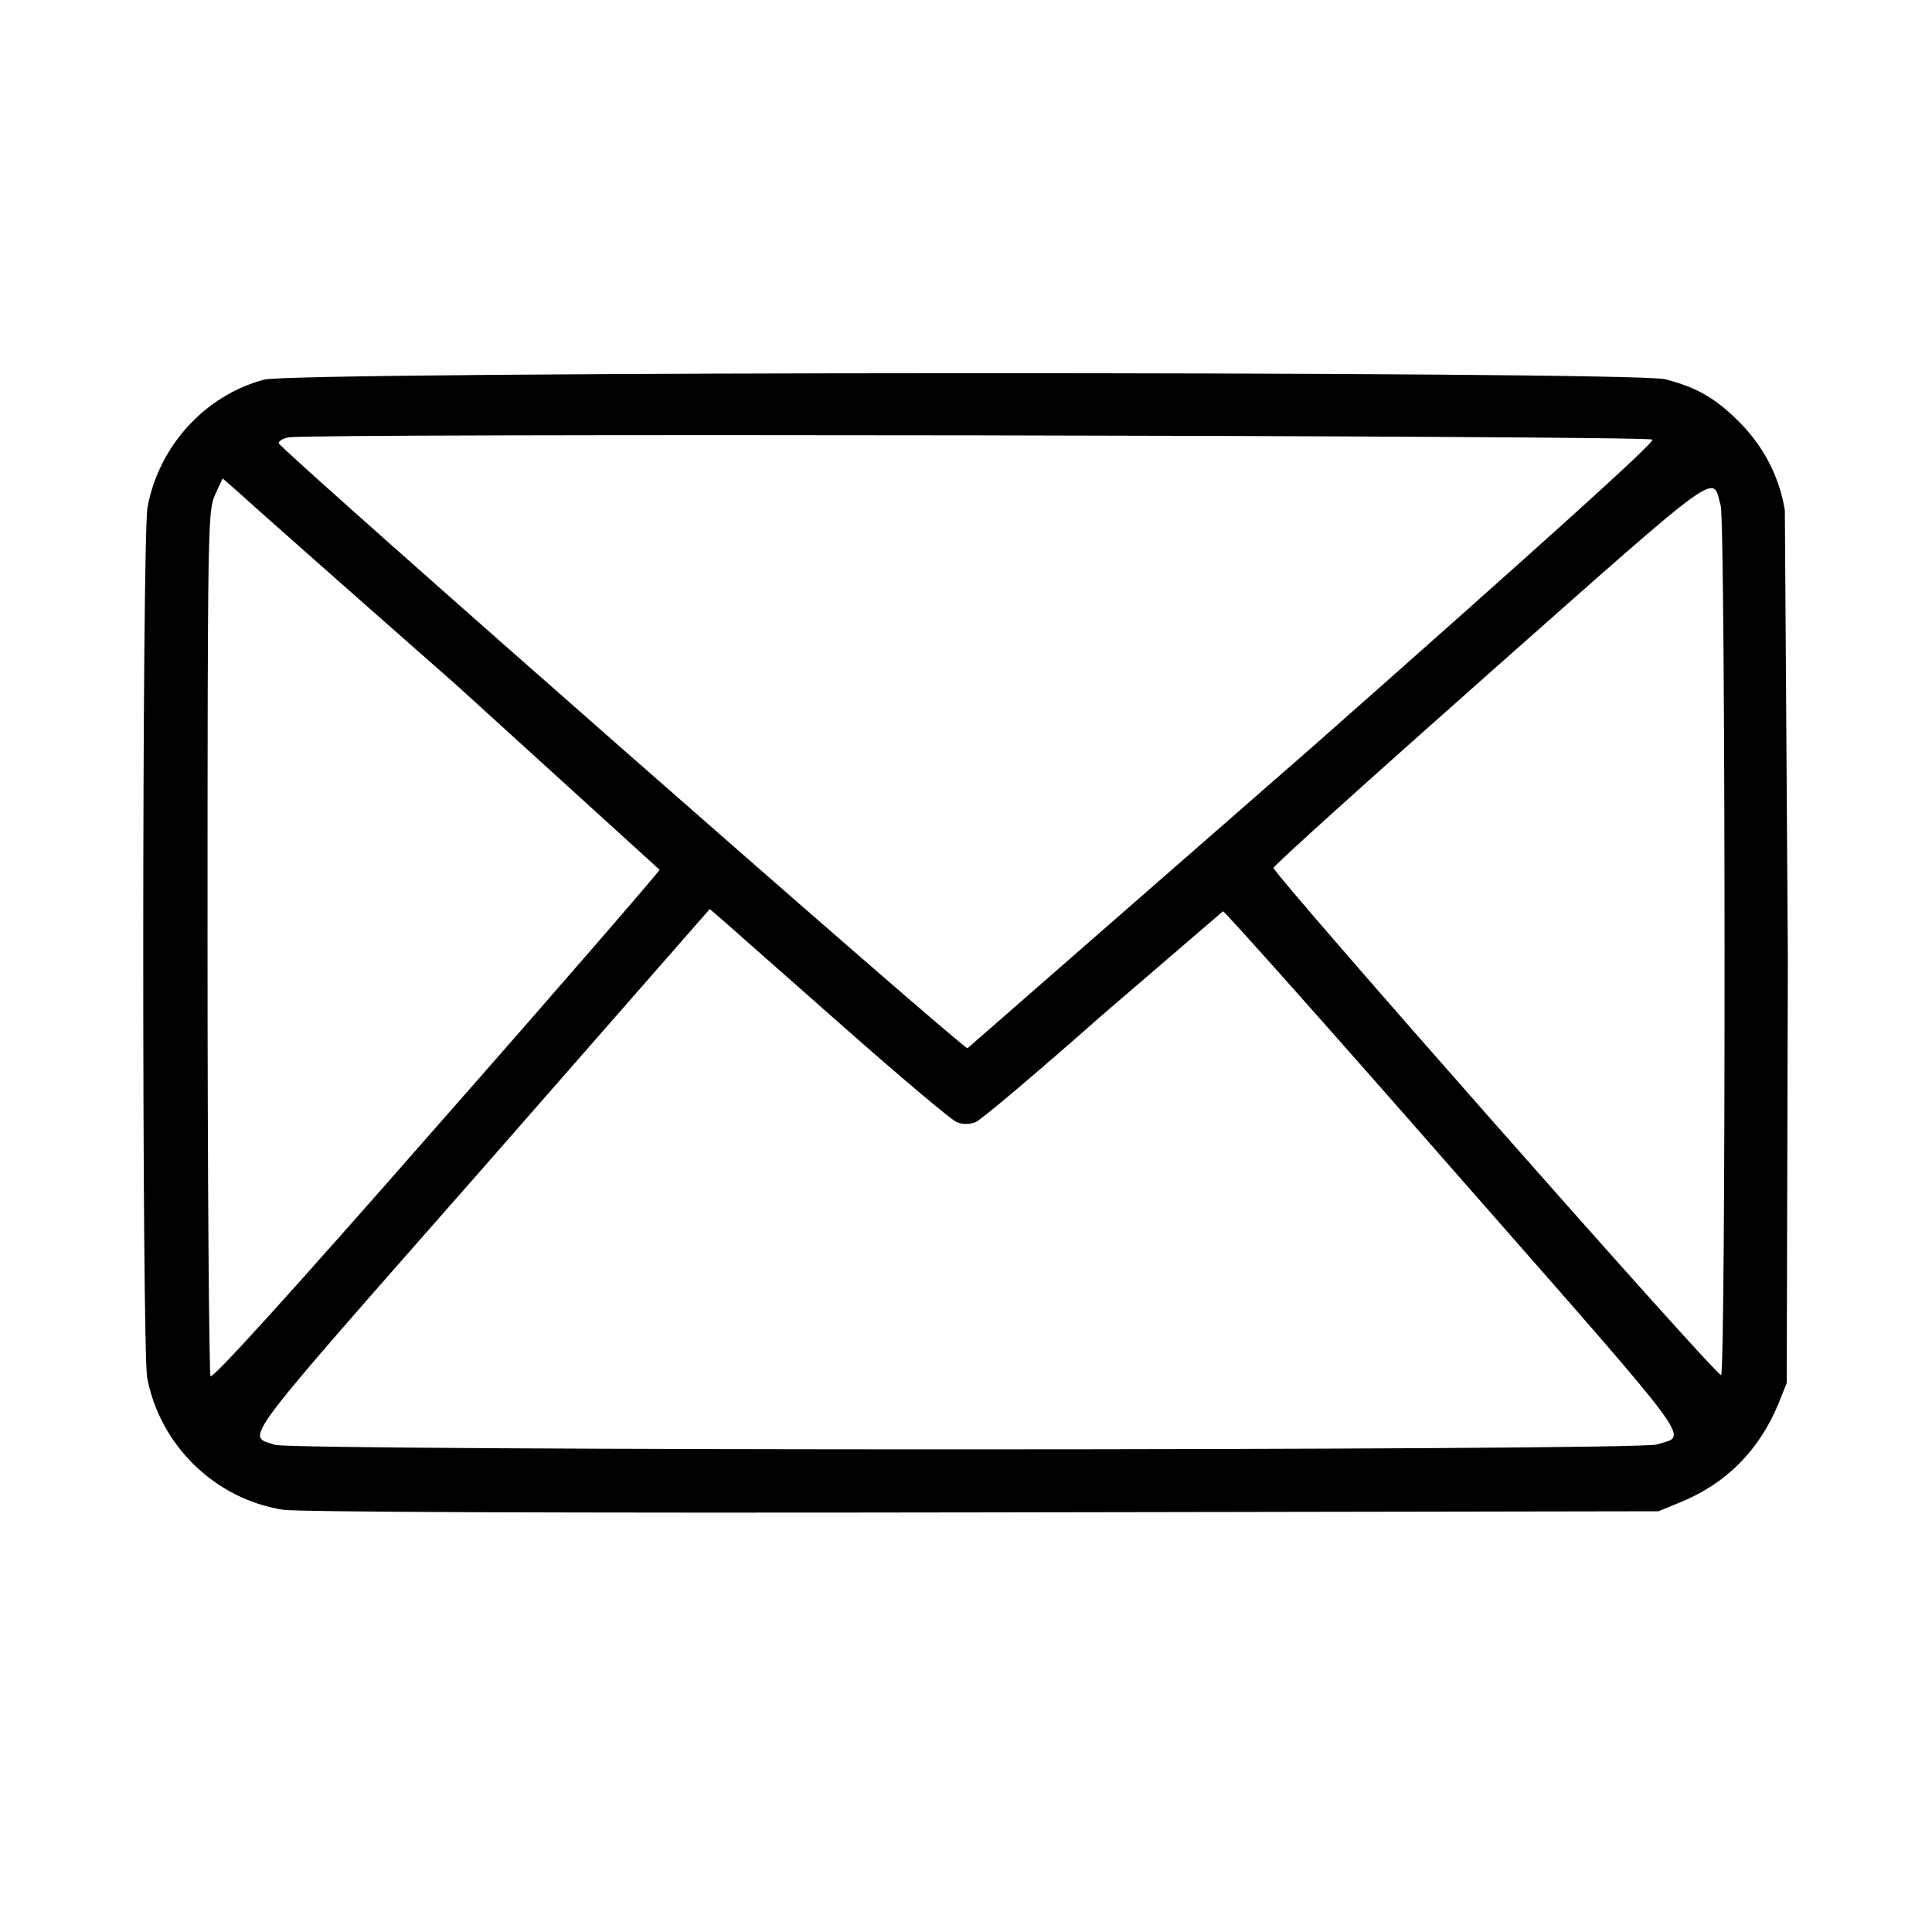
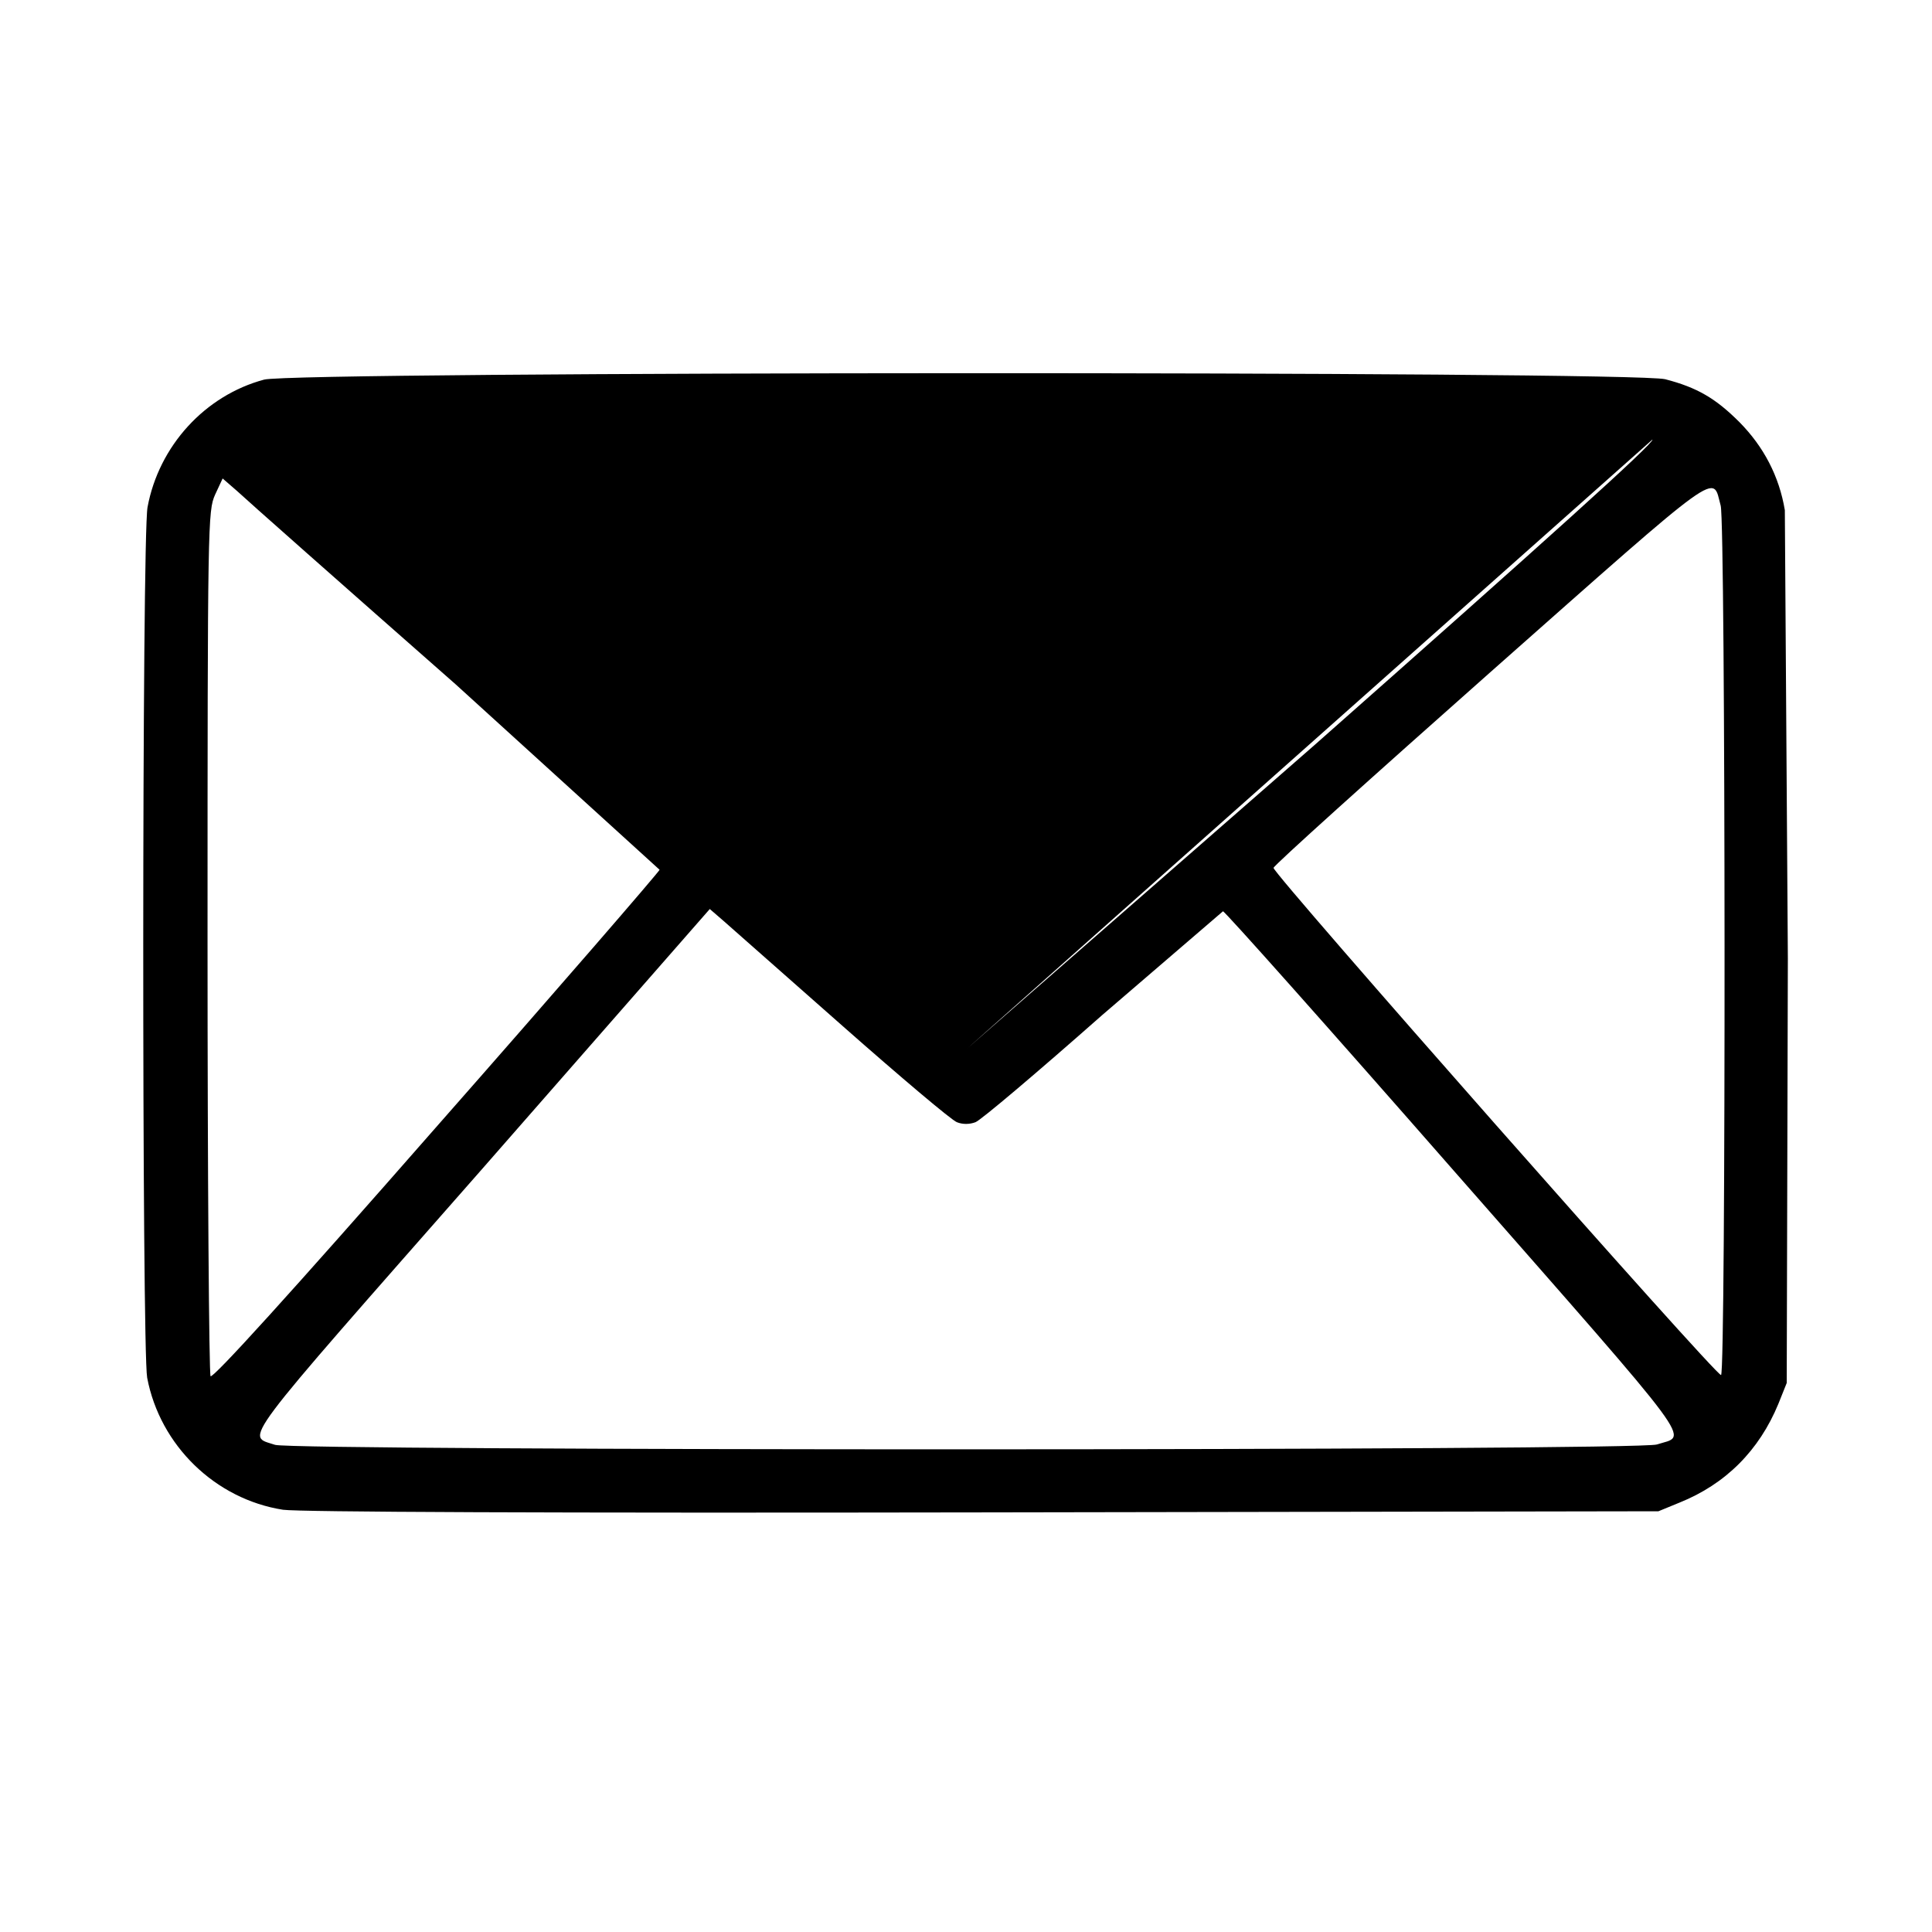
<svg xmlns="http://www.w3.org/2000/svg" width="682.667" height="682.667" viewBox="0 0 512 512" preserveAspectRatio="xMidYMid meet">
-   <path d="M70 100.6c-15.7 4.2-27.9 17.6-30.9 33.8-1.5 8-1.5 223-.1 230.7 3.4 18 18.1 32.2 36 35 4.2.6 70.3.9 185.5.7l179-.3 5.6-2.3c12.2-4.9 21.1-13.8 26.2-26.2l2.2-5.5.3-112.5-.8-118.8c-1.5-9-5.6-16.8-12-23.3-6.3-6.3-11.2-9.2-19.7-11.4-8.6-2.2-362.9-2.1-371.3.1zm367.9 15.9c.7.7-28.6 27.1-89.6 81l-91.9 80.3c-1.2.3-181.6-158.2-182.5-160.3-.2-.5 1-1.3 2.6-1.6 5.2-1.1 360.3-.5 361.4.6zm-317.1 64.9l54 49.1c-.2.6-26.8 31.4-59.3 68.3-38.9 44.4-59.2 66.7-59.7 65.9-.4-.6-.8-52.5-.8-115.2 0-111.5.1-114.1 2-118.4l2-4.3 3.8 3.3c2 1.9 28.1 25 58 51.3zM456 134c1.3 4.6 1.4 229.7.1 230.4-1 .7-118.6-132.7-118.6-134.4 0-.6 25.9-23.9 57.5-51.9 62.5-55.3 58.7-52.5 61-44.1zM223.3 271.9c15.3 13.5 28.9 25 30.3 25.5 1.5.6 3.3.6 4.9 0 1.4-.5 16.5-13.3 33.6-28.4l32-27.5c.5 0 28.1 31 61.3 68.9 65.9 75.1 61.9 69.7 53.7 72.4-4.8 1.7-361.3 1.7-366.2.1-7.7-2.6-10.8 1.6 54.6-72.8l60.6-69.2 3.7 3.2 31.5 27.8z" />
+   <path d="M70 100.6c-15.7 4.2-27.9 17.6-30.9 33.8-1.5 8-1.5 223-.1 230.7 3.4 18 18.1 32.2 36 35 4.2.6 70.3.9 185.5.7l179-.3 5.6-2.3c12.2-4.9 21.1-13.8 26.2-26.2l2.2-5.5.3-112.5-.8-118.8c-1.5-9-5.6-16.8-12-23.3-6.3-6.3-11.2-9.2-19.7-11.4-8.6-2.2-362.9-2.1-371.3.1zm367.9 15.9c.7.7-28.6 27.1-89.6 81l-91.9 80.3zm-317.1 64.9l54 49.1c-.2.6-26.8 31.4-59.3 68.3-38.9 44.4-59.2 66.7-59.7 65.9-.4-.6-.8-52.5-.8-115.2 0-111.5.1-114.1 2-118.4l2-4.3 3.8 3.3c2 1.9 28.1 25 58 51.3zM456 134c1.3 4.6 1.4 229.7.1 230.4-1 .7-118.6-132.7-118.6-134.4 0-.6 25.9-23.9 57.5-51.9 62.5-55.3 58.7-52.5 61-44.1zM223.3 271.9c15.3 13.5 28.9 25 30.3 25.5 1.5.6 3.3.6 4.9 0 1.4-.5 16.5-13.3 33.6-28.4l32-27.5c.5 0 28.1 31 61.3 68.9 65.9 75.1 61.9 69.7 53.7 72.4-4.8 1.7-361.3 1.7-366.2.1-7.7-2.6-10.8 1.6 54.6-72.8l60.6-69.2 3.7 3.2 31.5 27.8z" />
</svg>